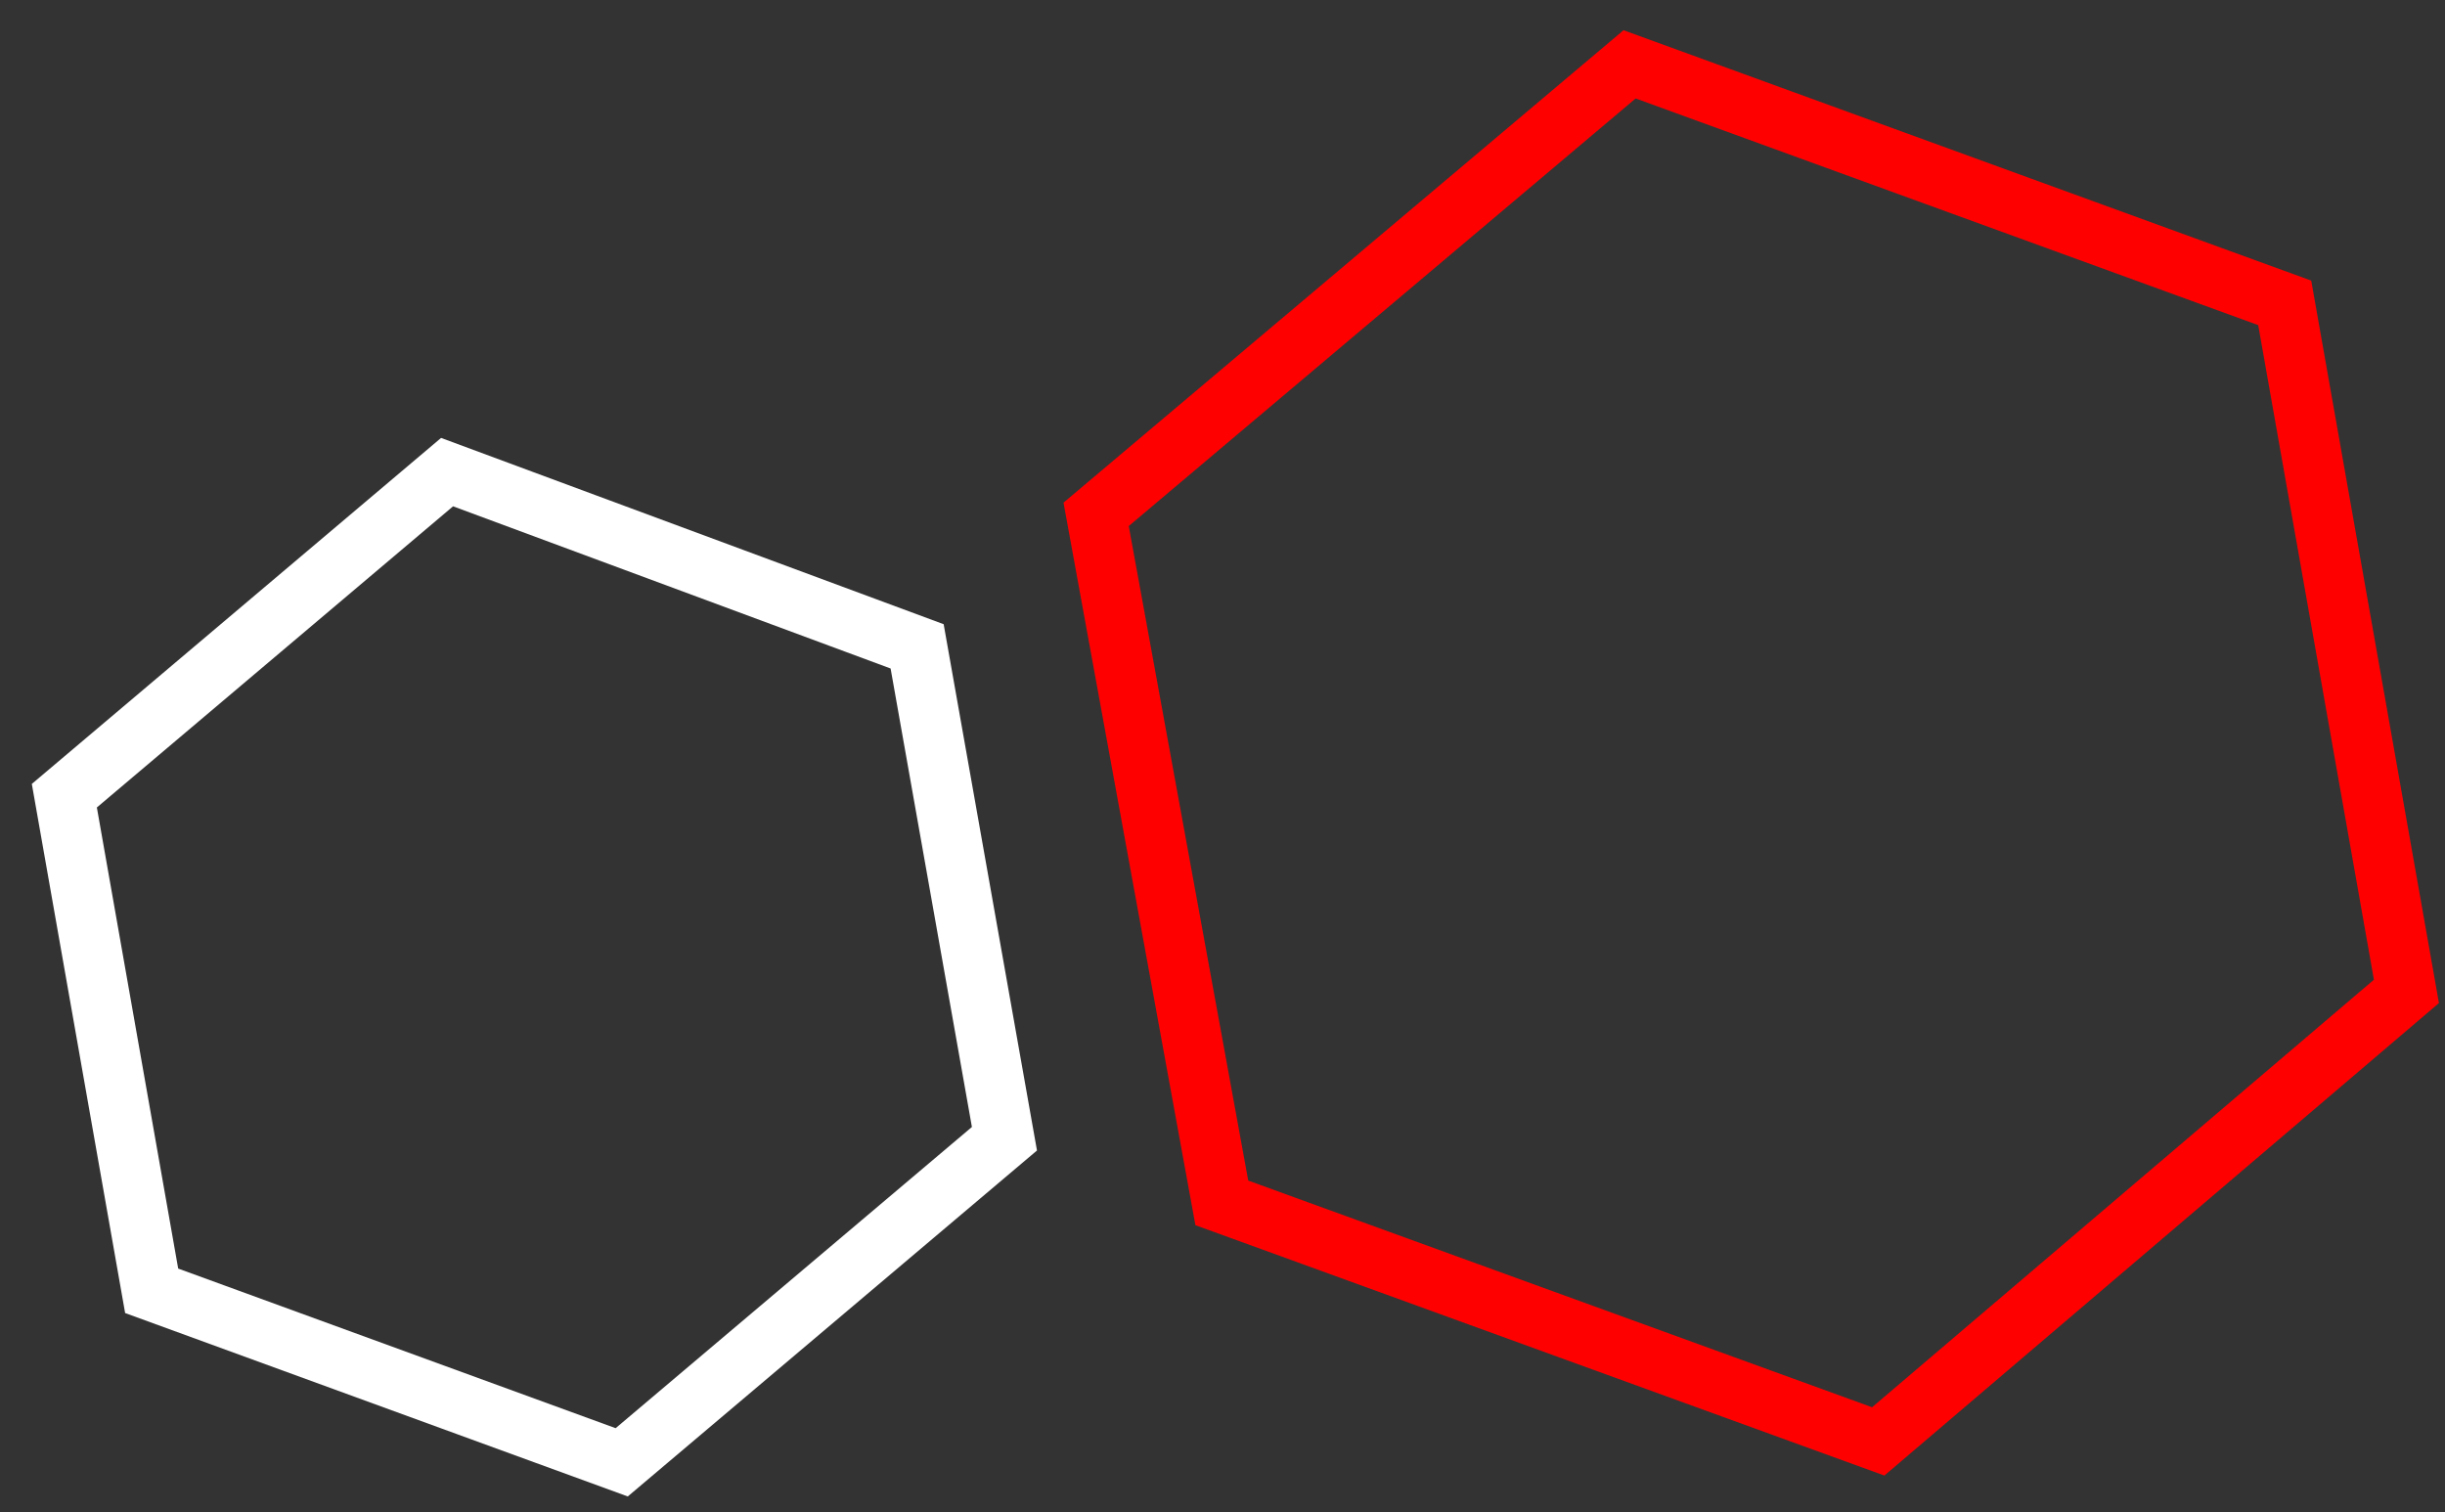
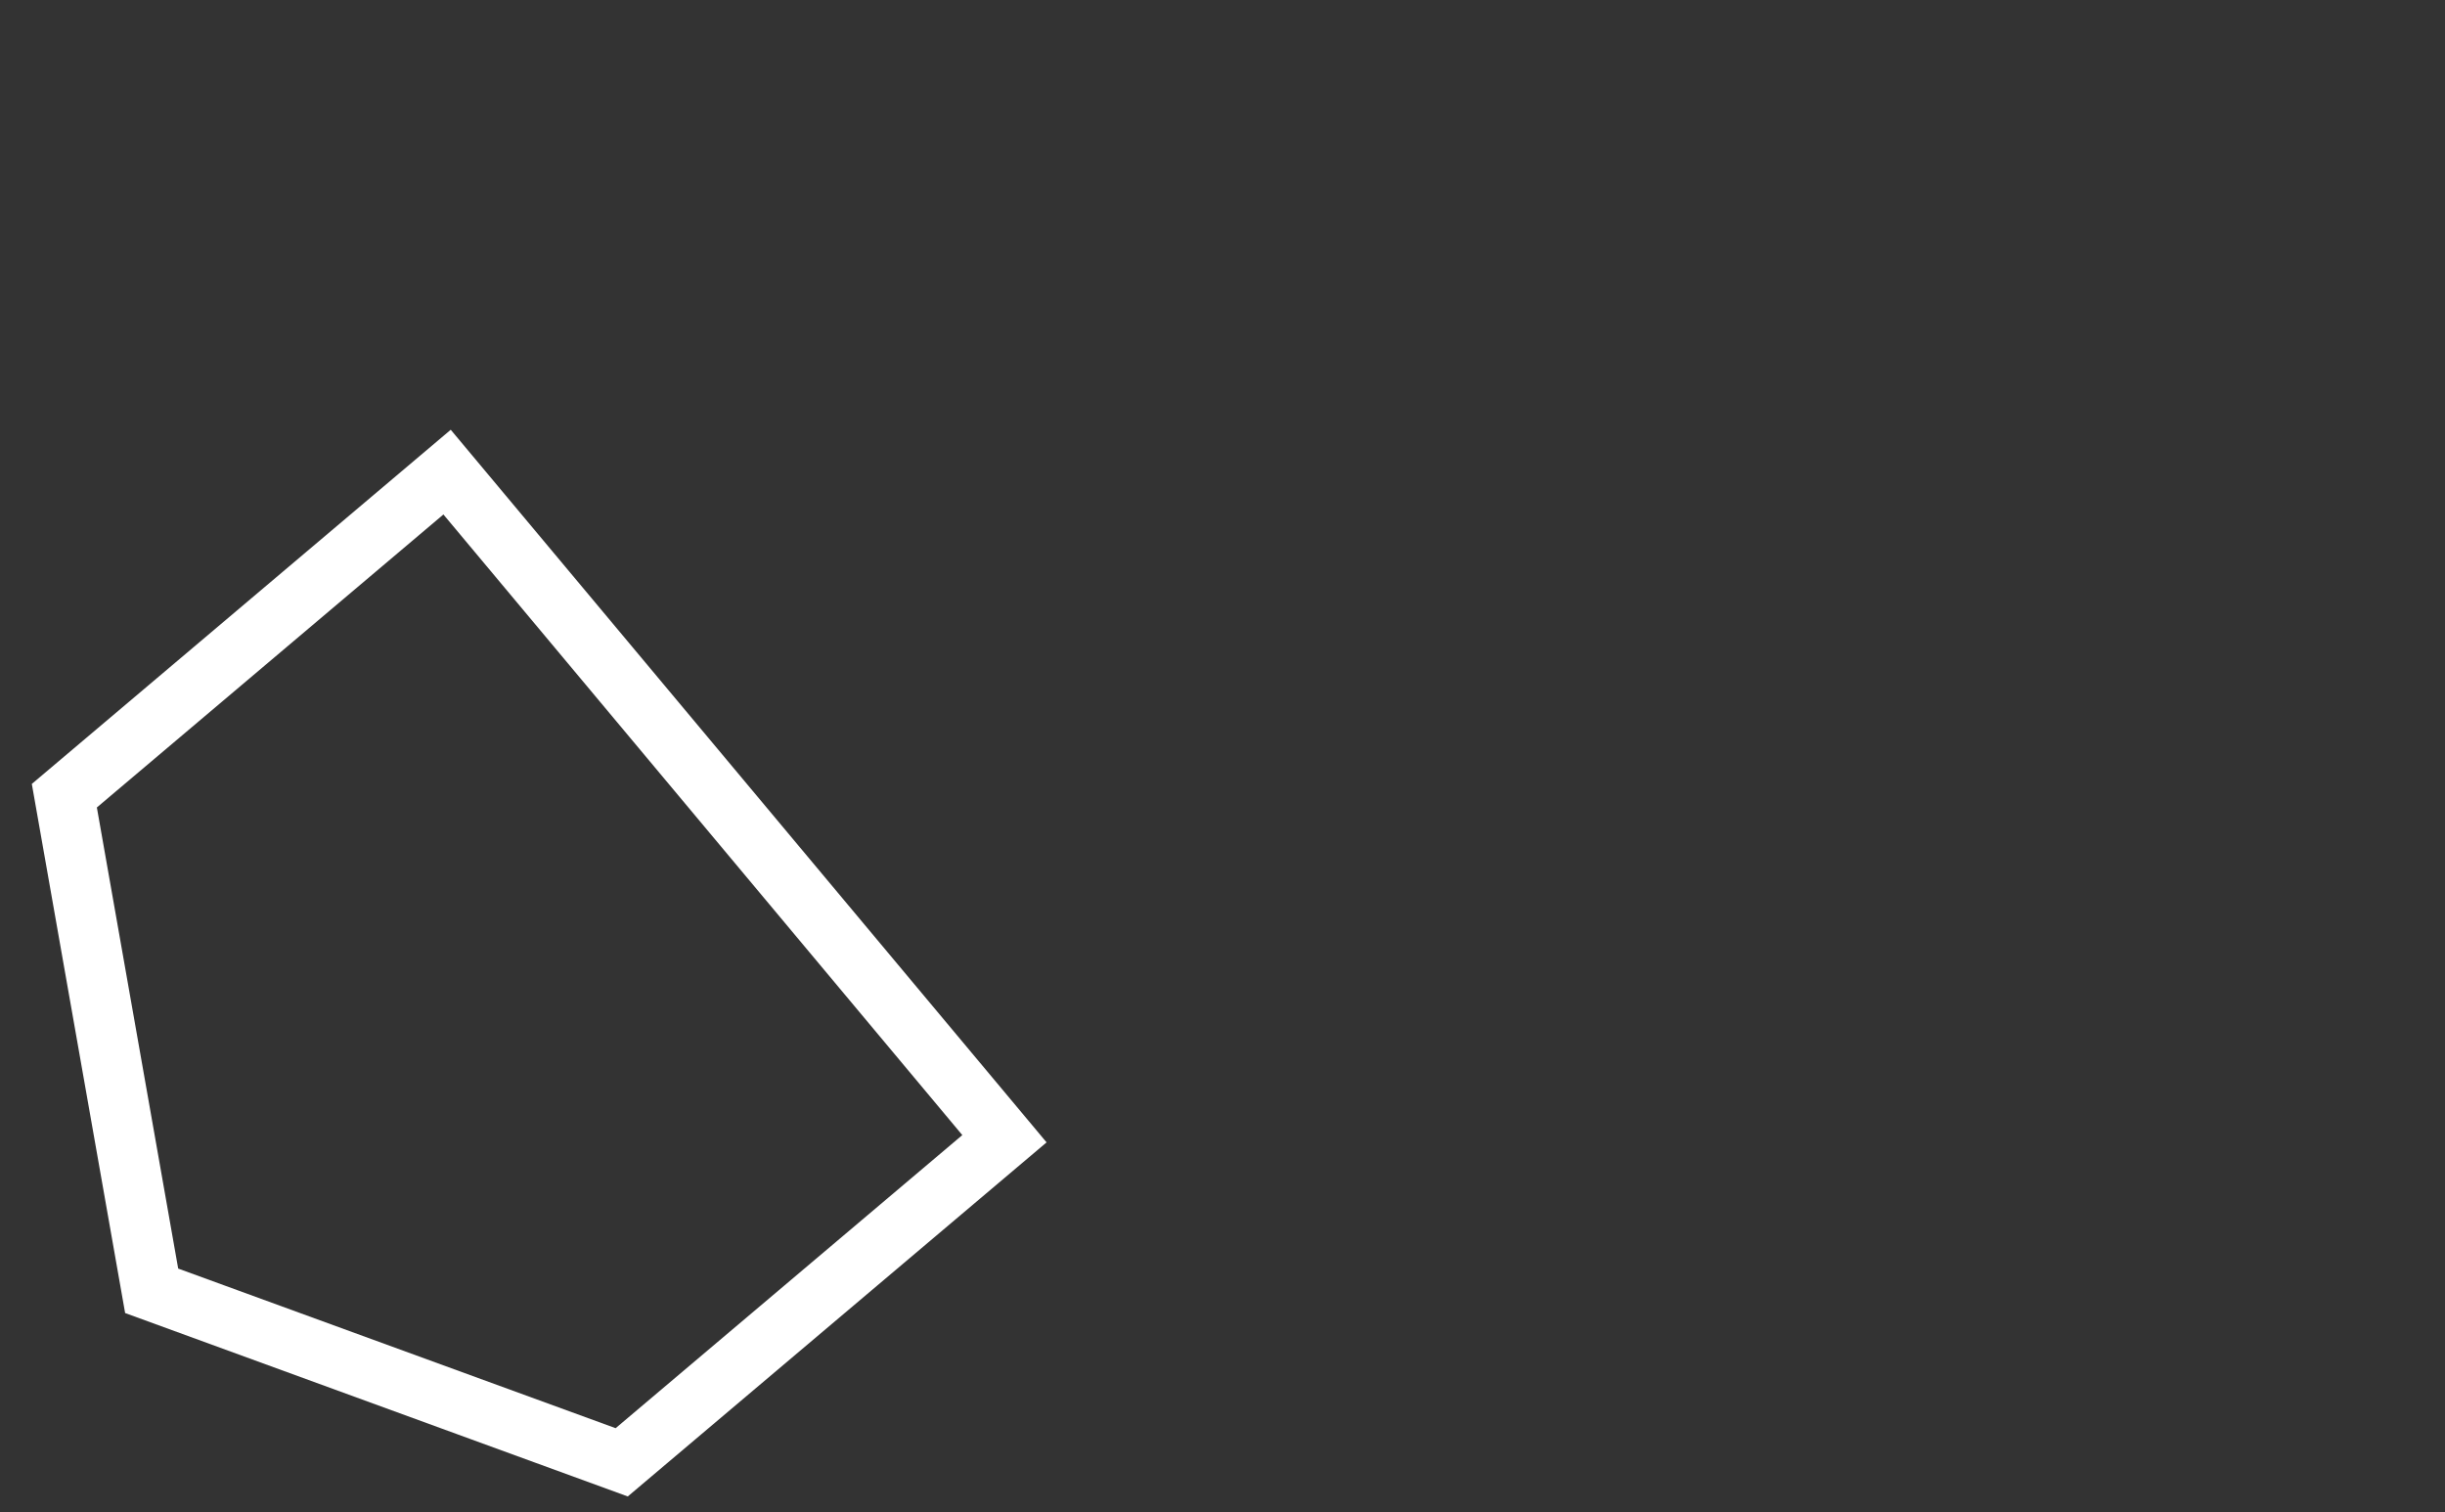
<svg xmlns="http://www.w3.org/2000/svg" width="76" height="47" viewBox="0 0 76 47" fill="none">
  <rect x="0" y="0" width="76" height="47" fill="#333333" stroke="none" />
-   <path fill-rule="evenodd" clip-rule="evenodd" d="M74.801 30.816L58.383 44.804L37.979 37.39L34.072 15.988L50.654 2L71.018 9.414L74.801 30.816Z" stroke="#FF0000" stroke-width="1.864" />
-   <path fill-rule="evenodd" clip-rule="evenodd" d="M31.222 35.396L19.325 45.454L4.714 40.123L2 24.733L13.897 14.675L28.508 20.091L31.222 35.396Z" stroke="white" stroke-width="1.864" />
+   <path fill-rule="evenodd" clip-rule="evenodd" d="M31.222 35.396L19.325 45.454L4.714 40.123L2 24.733L13.897 14.675L31.222 35.396Z" stroke="white" stroke-width="1.864" />
</svg>